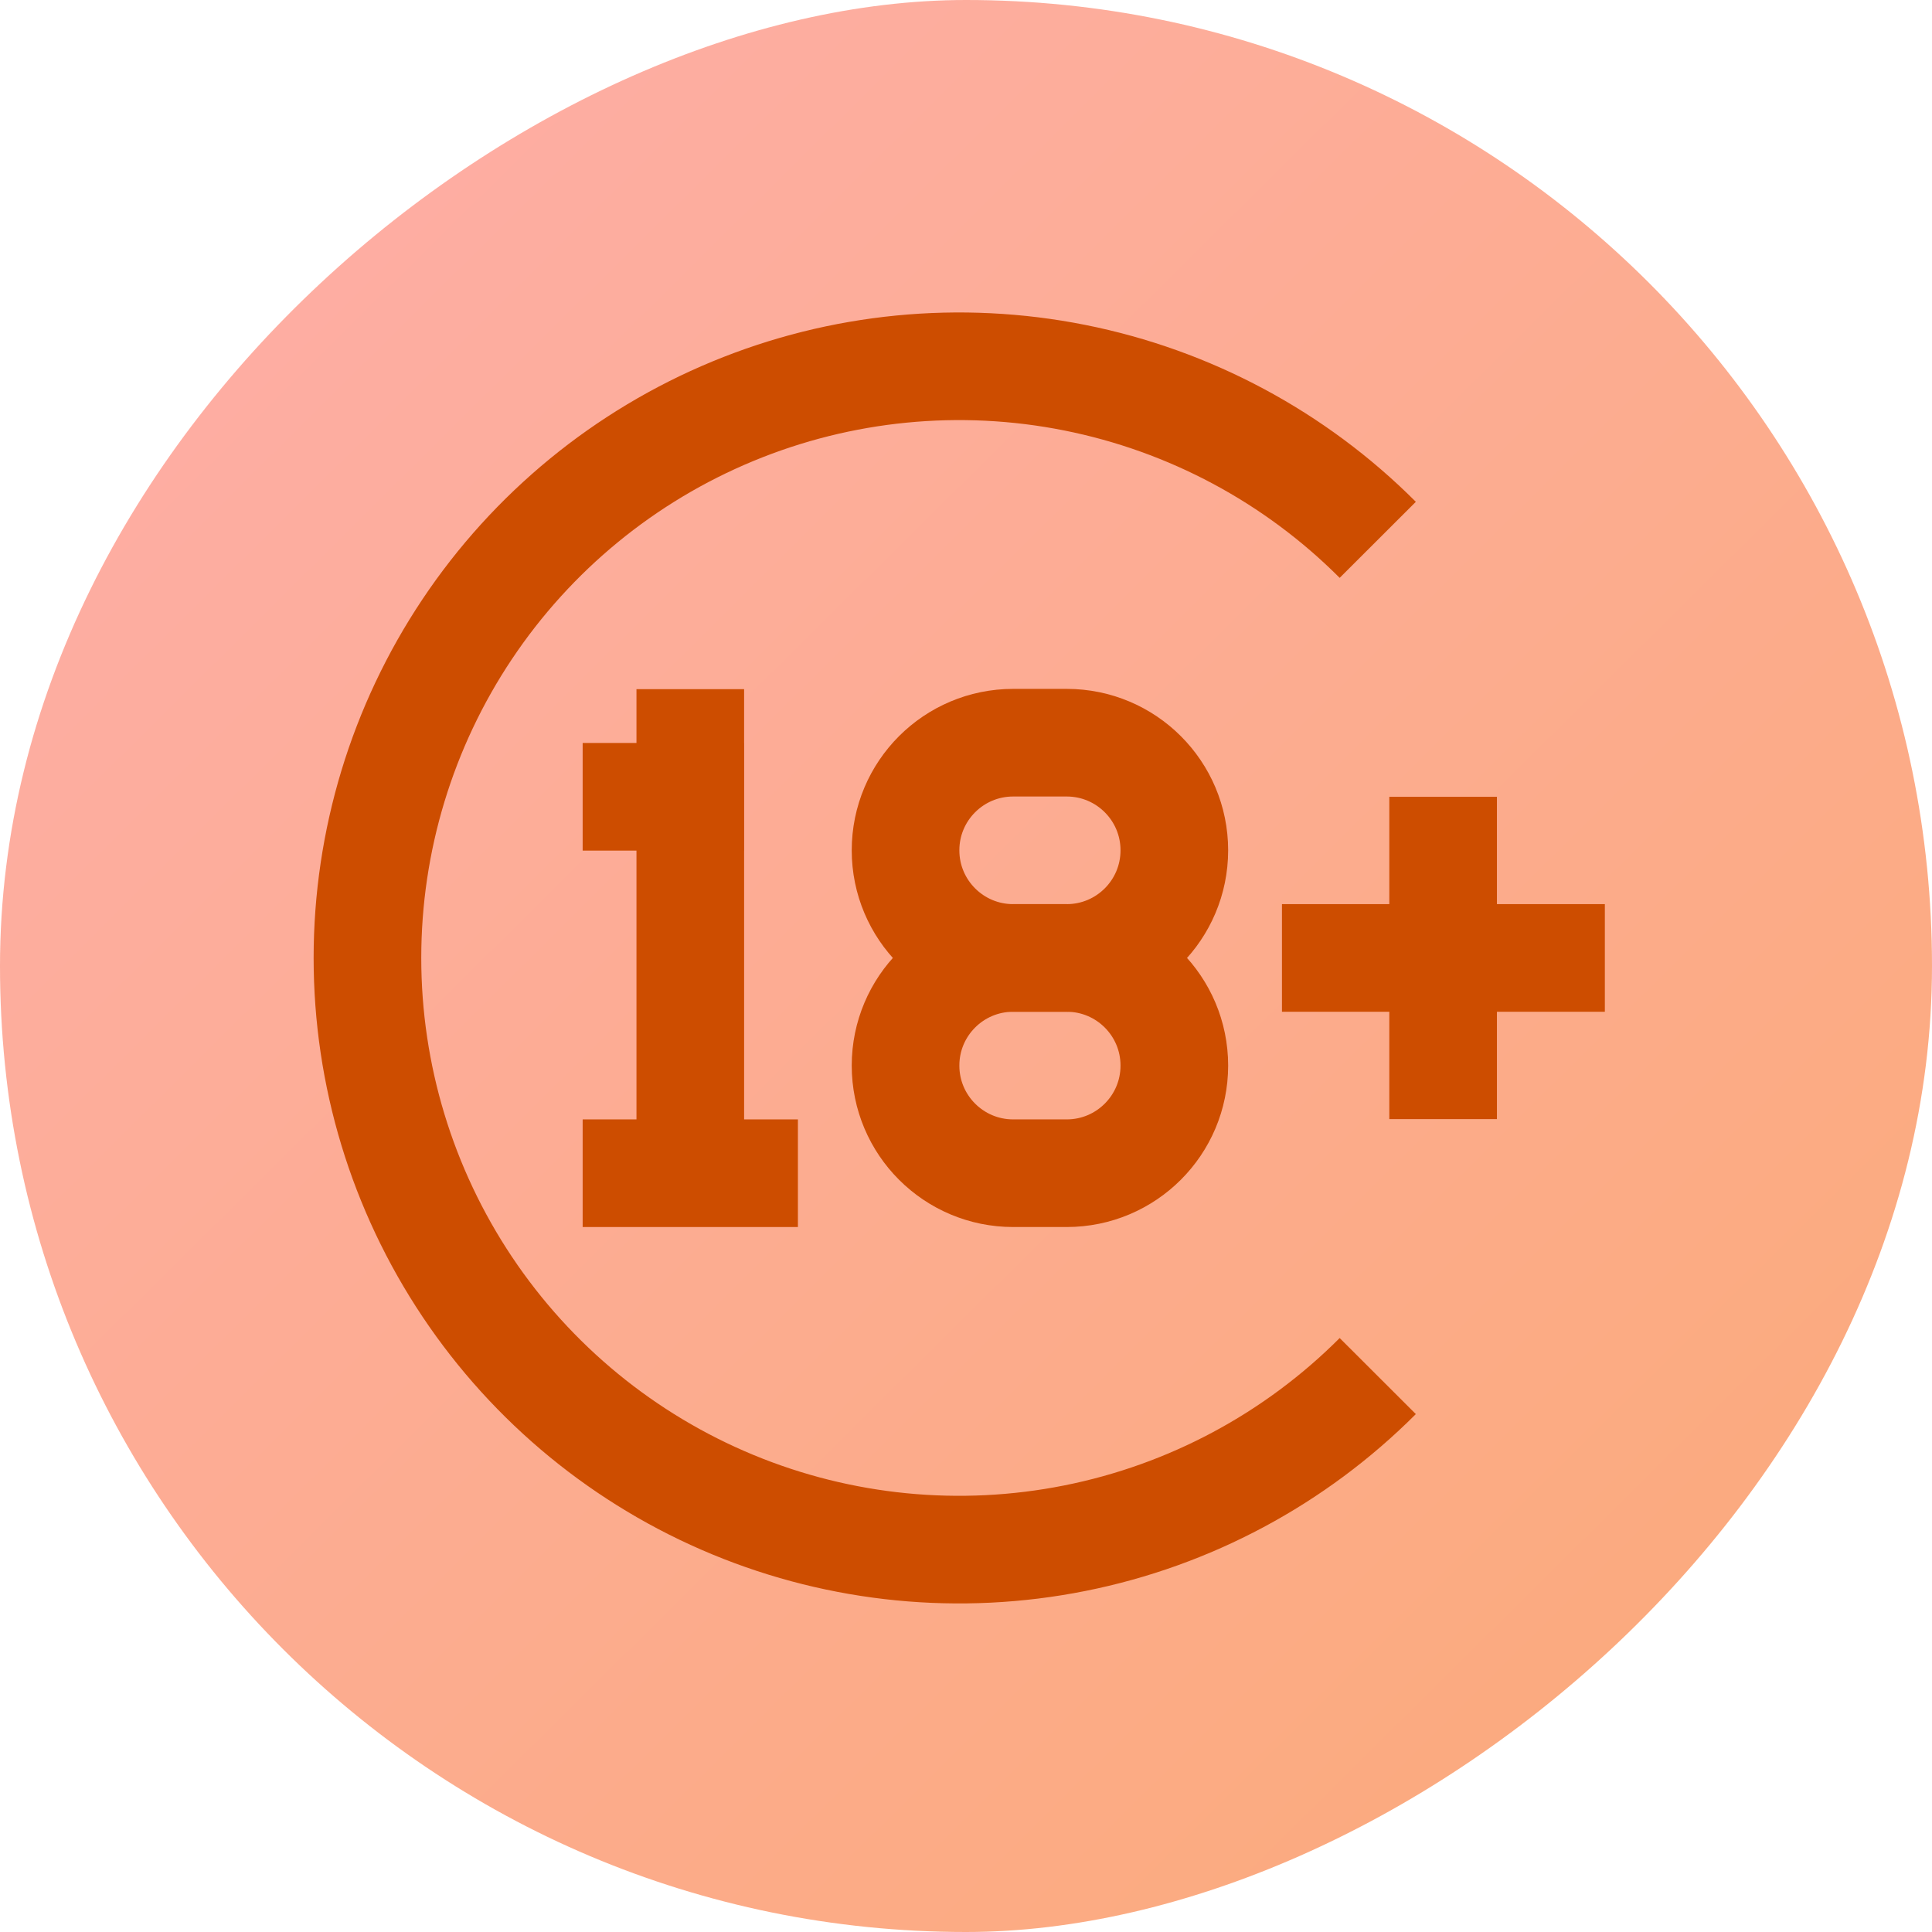
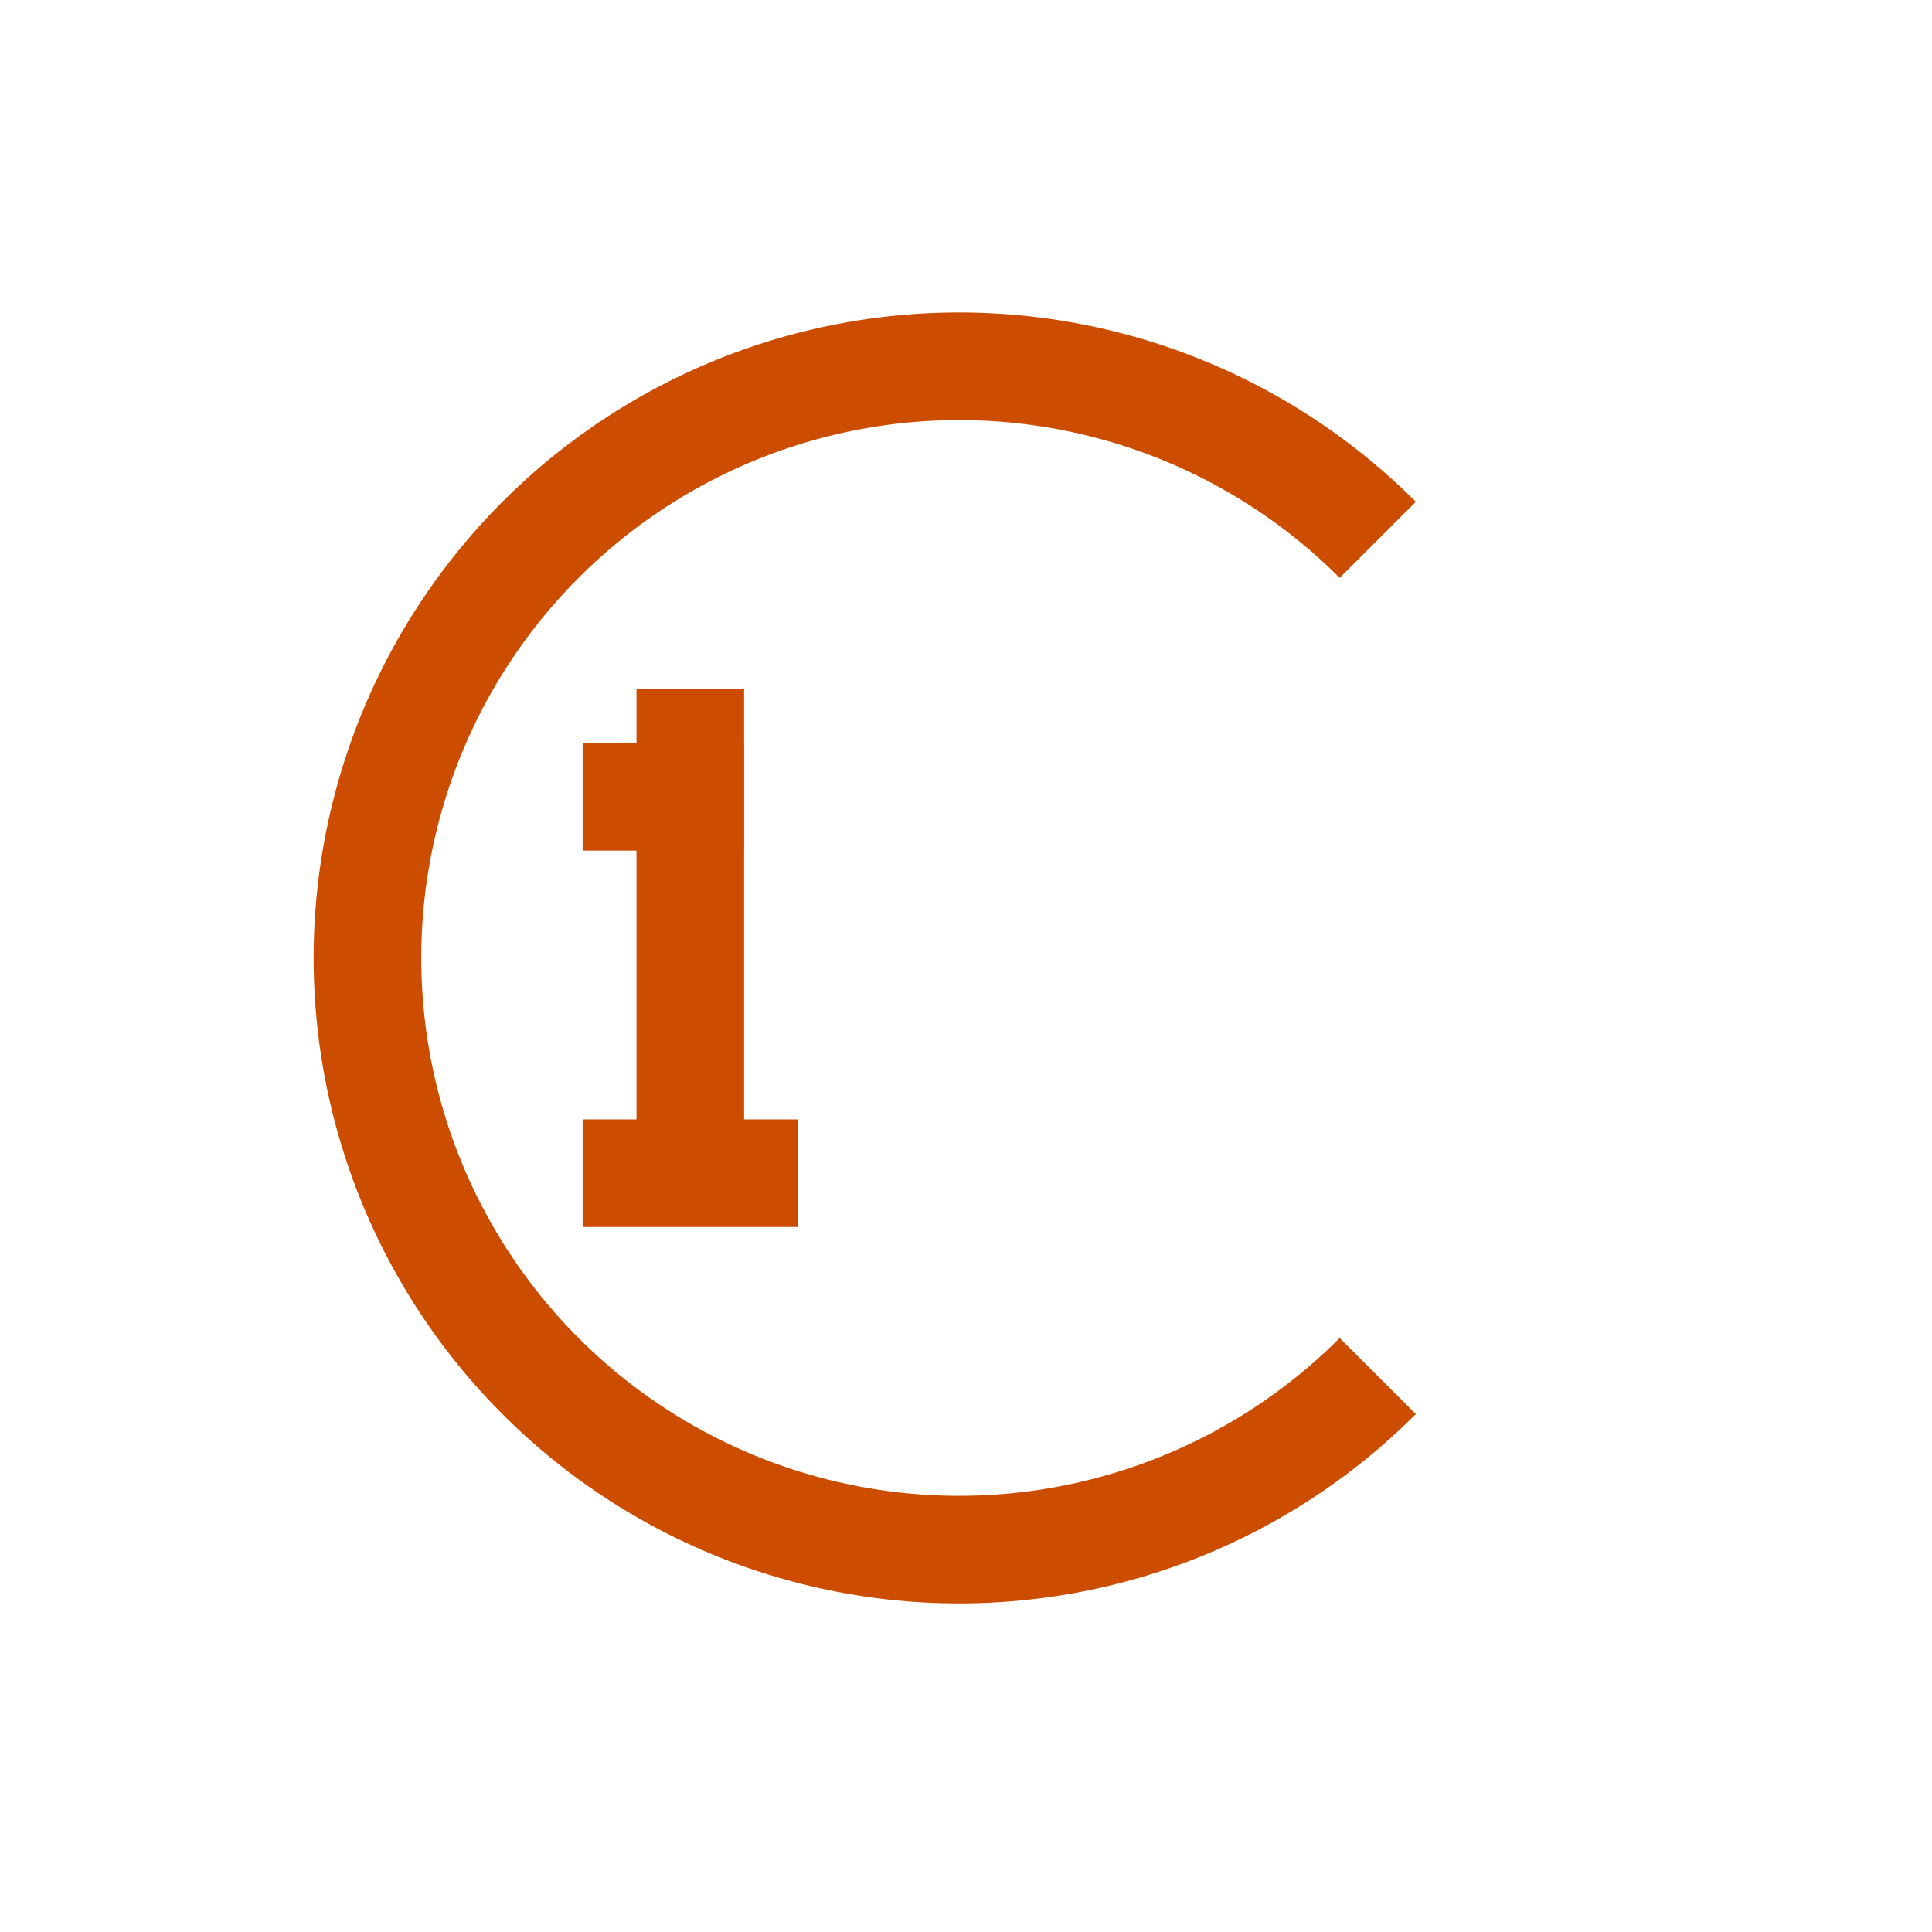
<svg xmlns="http://www.w3.org/2000/svg" width="48" height="48" viewBox="0 0 48 48" fill="none">
-   <rect y="48" width="48" height="48" rx="24" transform="rotate(-90 0 48)" fill="url(#paint0_linear_2720_237)" fill-opacity="0.61" />
  <path d="M34.23 34.188C32.175 36.246 29.556 37.648 26.704 38.216C23.852 38.785 20.895 38.495 18.208 37.383C15.521 36.271 13.224 34.387 11.608 31.969C9.992 29.551 9.129 26.708 9.129 23.8C9.129 20.892 9.992 18.049 11.608 15.631C13.224 13.213 15.521 11.329 18.208 10.217C20.895 9.105 23.852 8.815 26.704 9.384C29.556 9.953 32.175 11.354 34.23 13.412" stroke="#CD4D00" stroke-width="2.674" stroke-miterlimit="10" />
-   <path d="M26.502 18.452H25.172C23.695 18.452 22.498 19.649 22.498 21.126C22.498 22.603 23.695 23.8 25.172 23.8H26.502C27.979 23.8 29.176 22.603 29.176 21.126C29.176 19.649 27.979 18.452 26.502 18.452Z" stroke="#CD4D00" stroke-width="2.674" stroke-miterlimit="10" />
-   <path d="M26.502 23.8H25.172C23.695 23.8 22.498 24.997 22.498 26.474C22.498 27.951 23.695 29.148 25.172 29.148H26.502C27.979 29.148 29.176 27.951 29.176 26.474C29.176 24.997 27.979 23.8 26.502 23.8Z" stroke="#CD4D00" stroke-width="2.674" stroke-miterlimit="10" />
  <path d="M17.15 17.122V29.148" stroke="#CD4D00" stroke-width="2.674" stroke-miterlimit="10" />
  <path d="M14.476 29.148H19.824" stroke="#CD4D00" stroke-width="2.674" stroke-miterlimit="10" />
  <path d="M14.476 19.796H18.48" stroke="#CD4D00" stroke-width="2.674" stroke-miterlimit="10" />
-   <path d="M31.85 23.8H39.872" stroke="#CD4D00" stroke-width="2.674" stroke-miterlimit="10" />
-   <path d="M35.854 19.796V27.804" stroke="#CD4D00" stroke-width="2.674" stroke-miterlimit="10" />
  <defs>
    <linearGradient id="paint0_linear_2720_237" x1="0.901" y1="93.912" x2="45.599" y2="49.588" gradientUnits="userSpaceOnUse">
      <stop stop-color="#F97424" />
      <stop offset="1" stop-color="#FE7B71" />
    </linearGradient>
  </defs>
</svg>